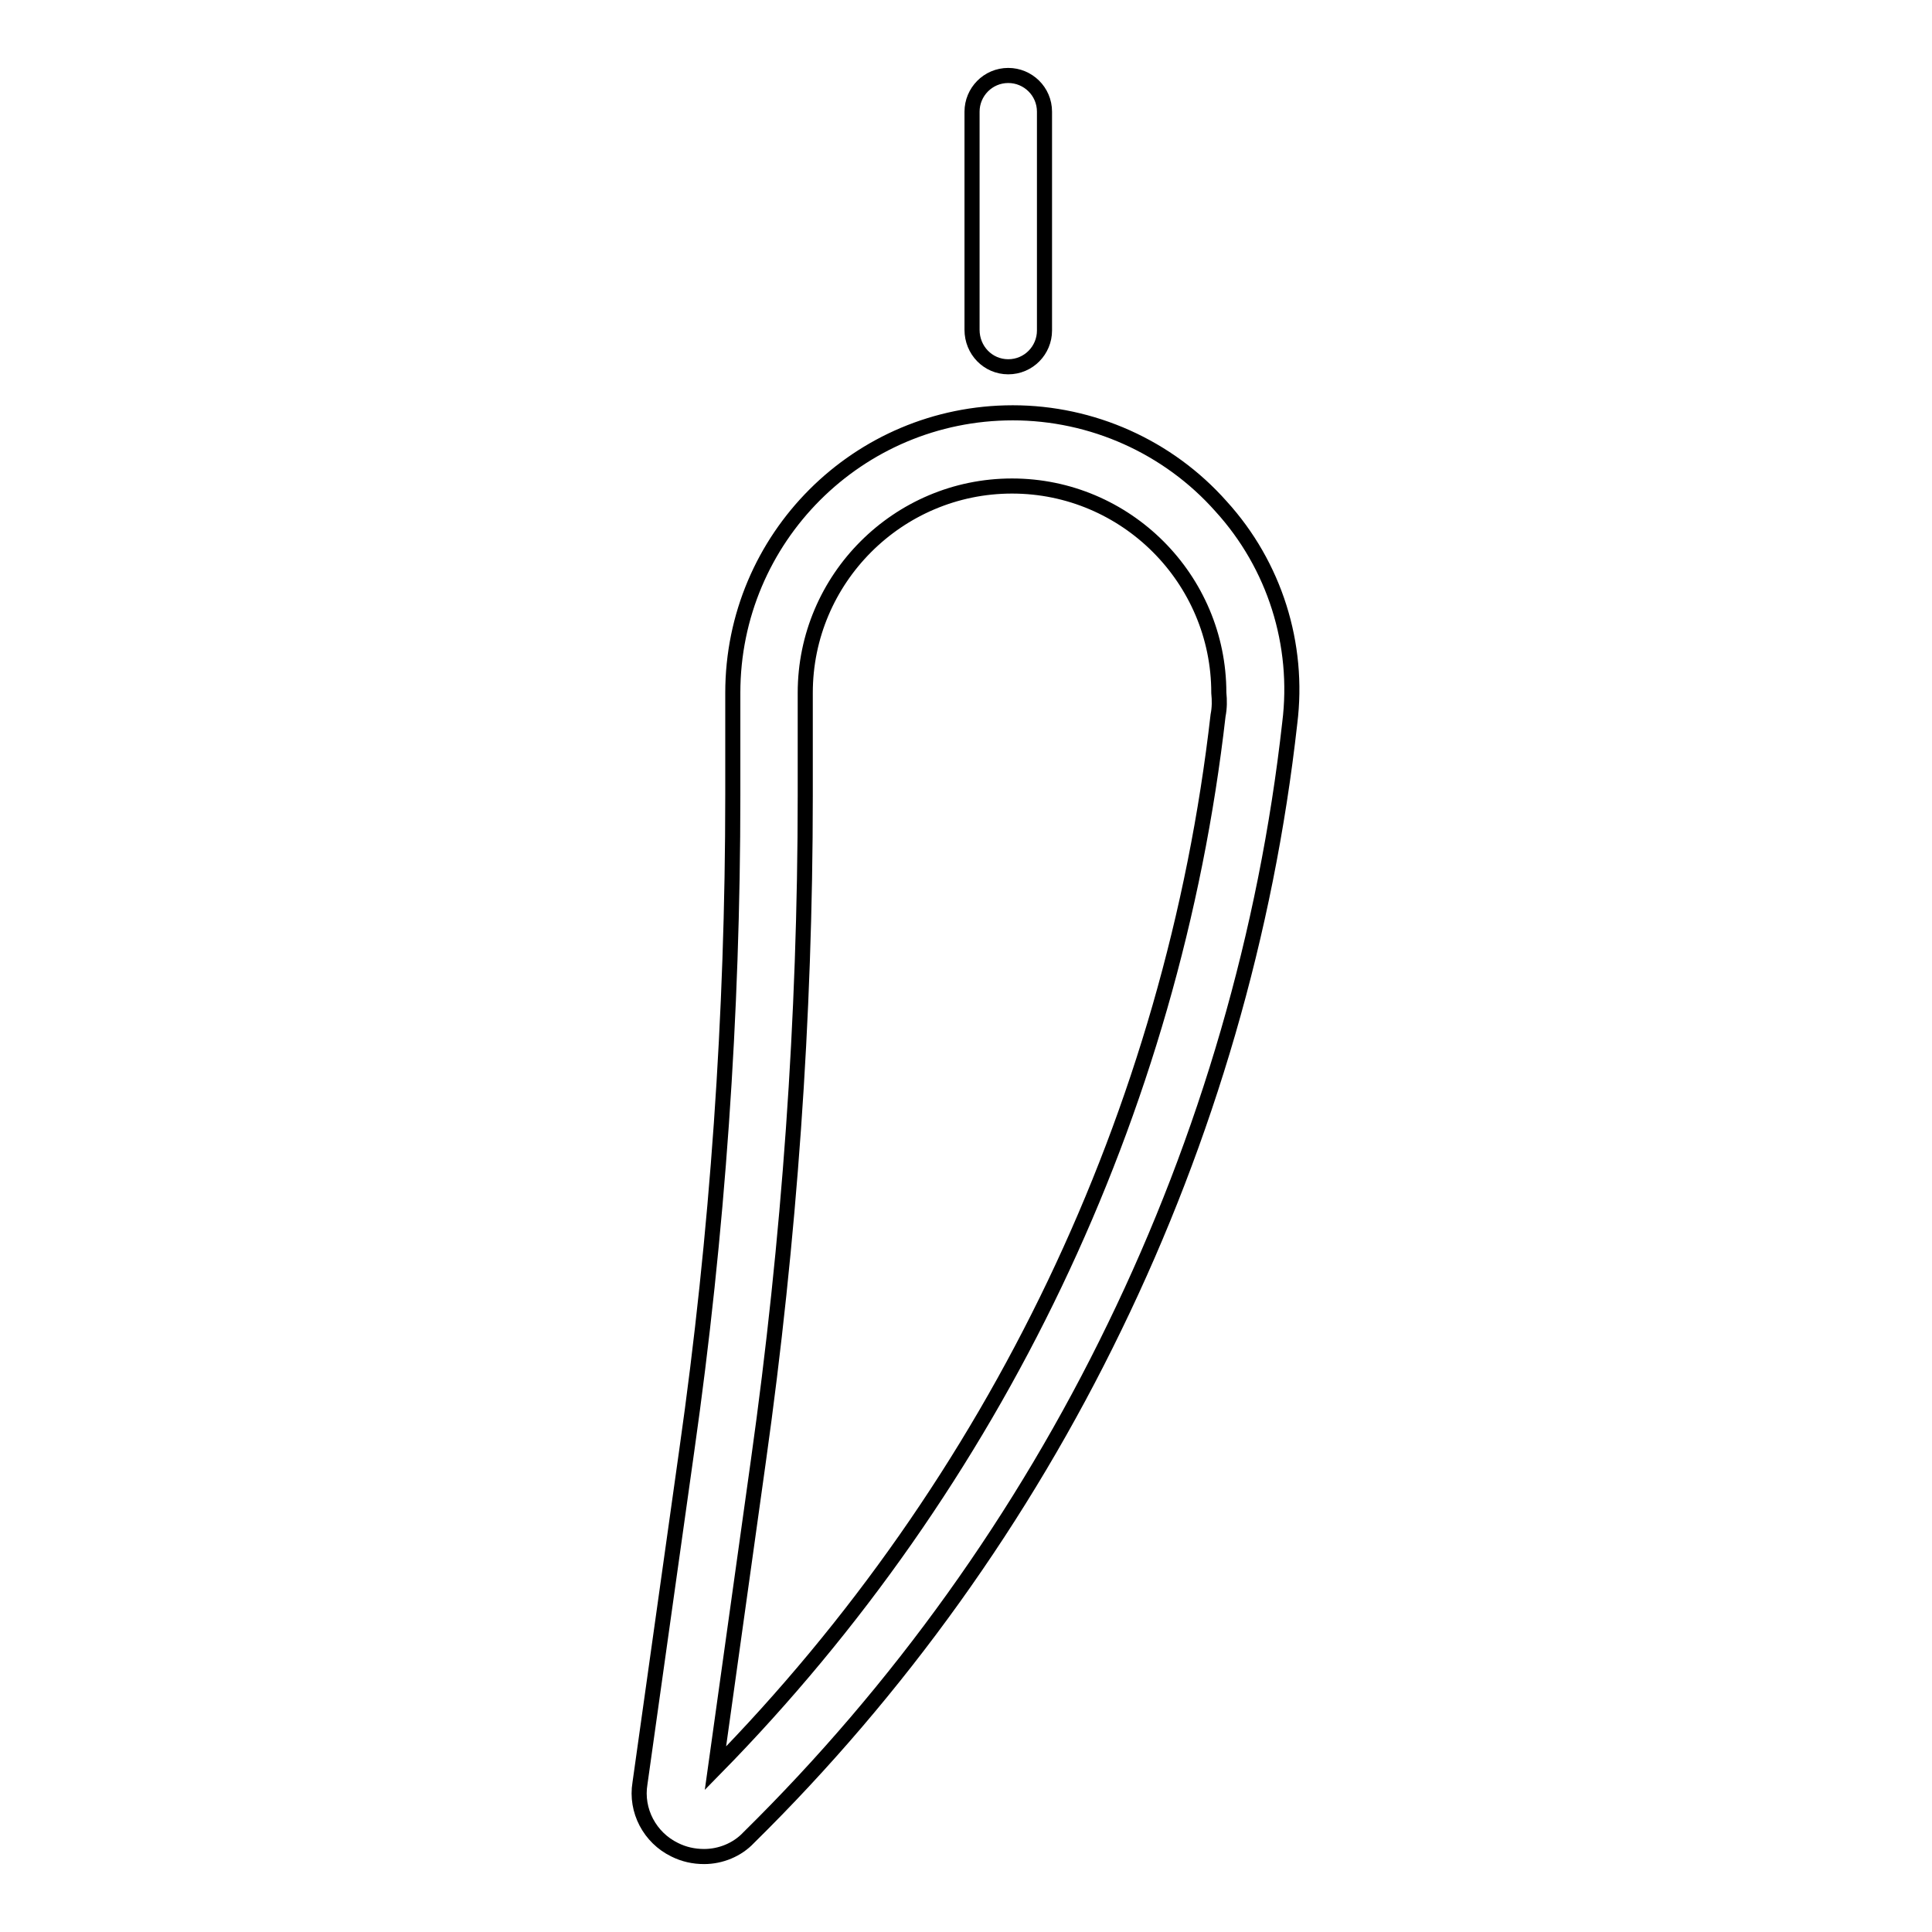
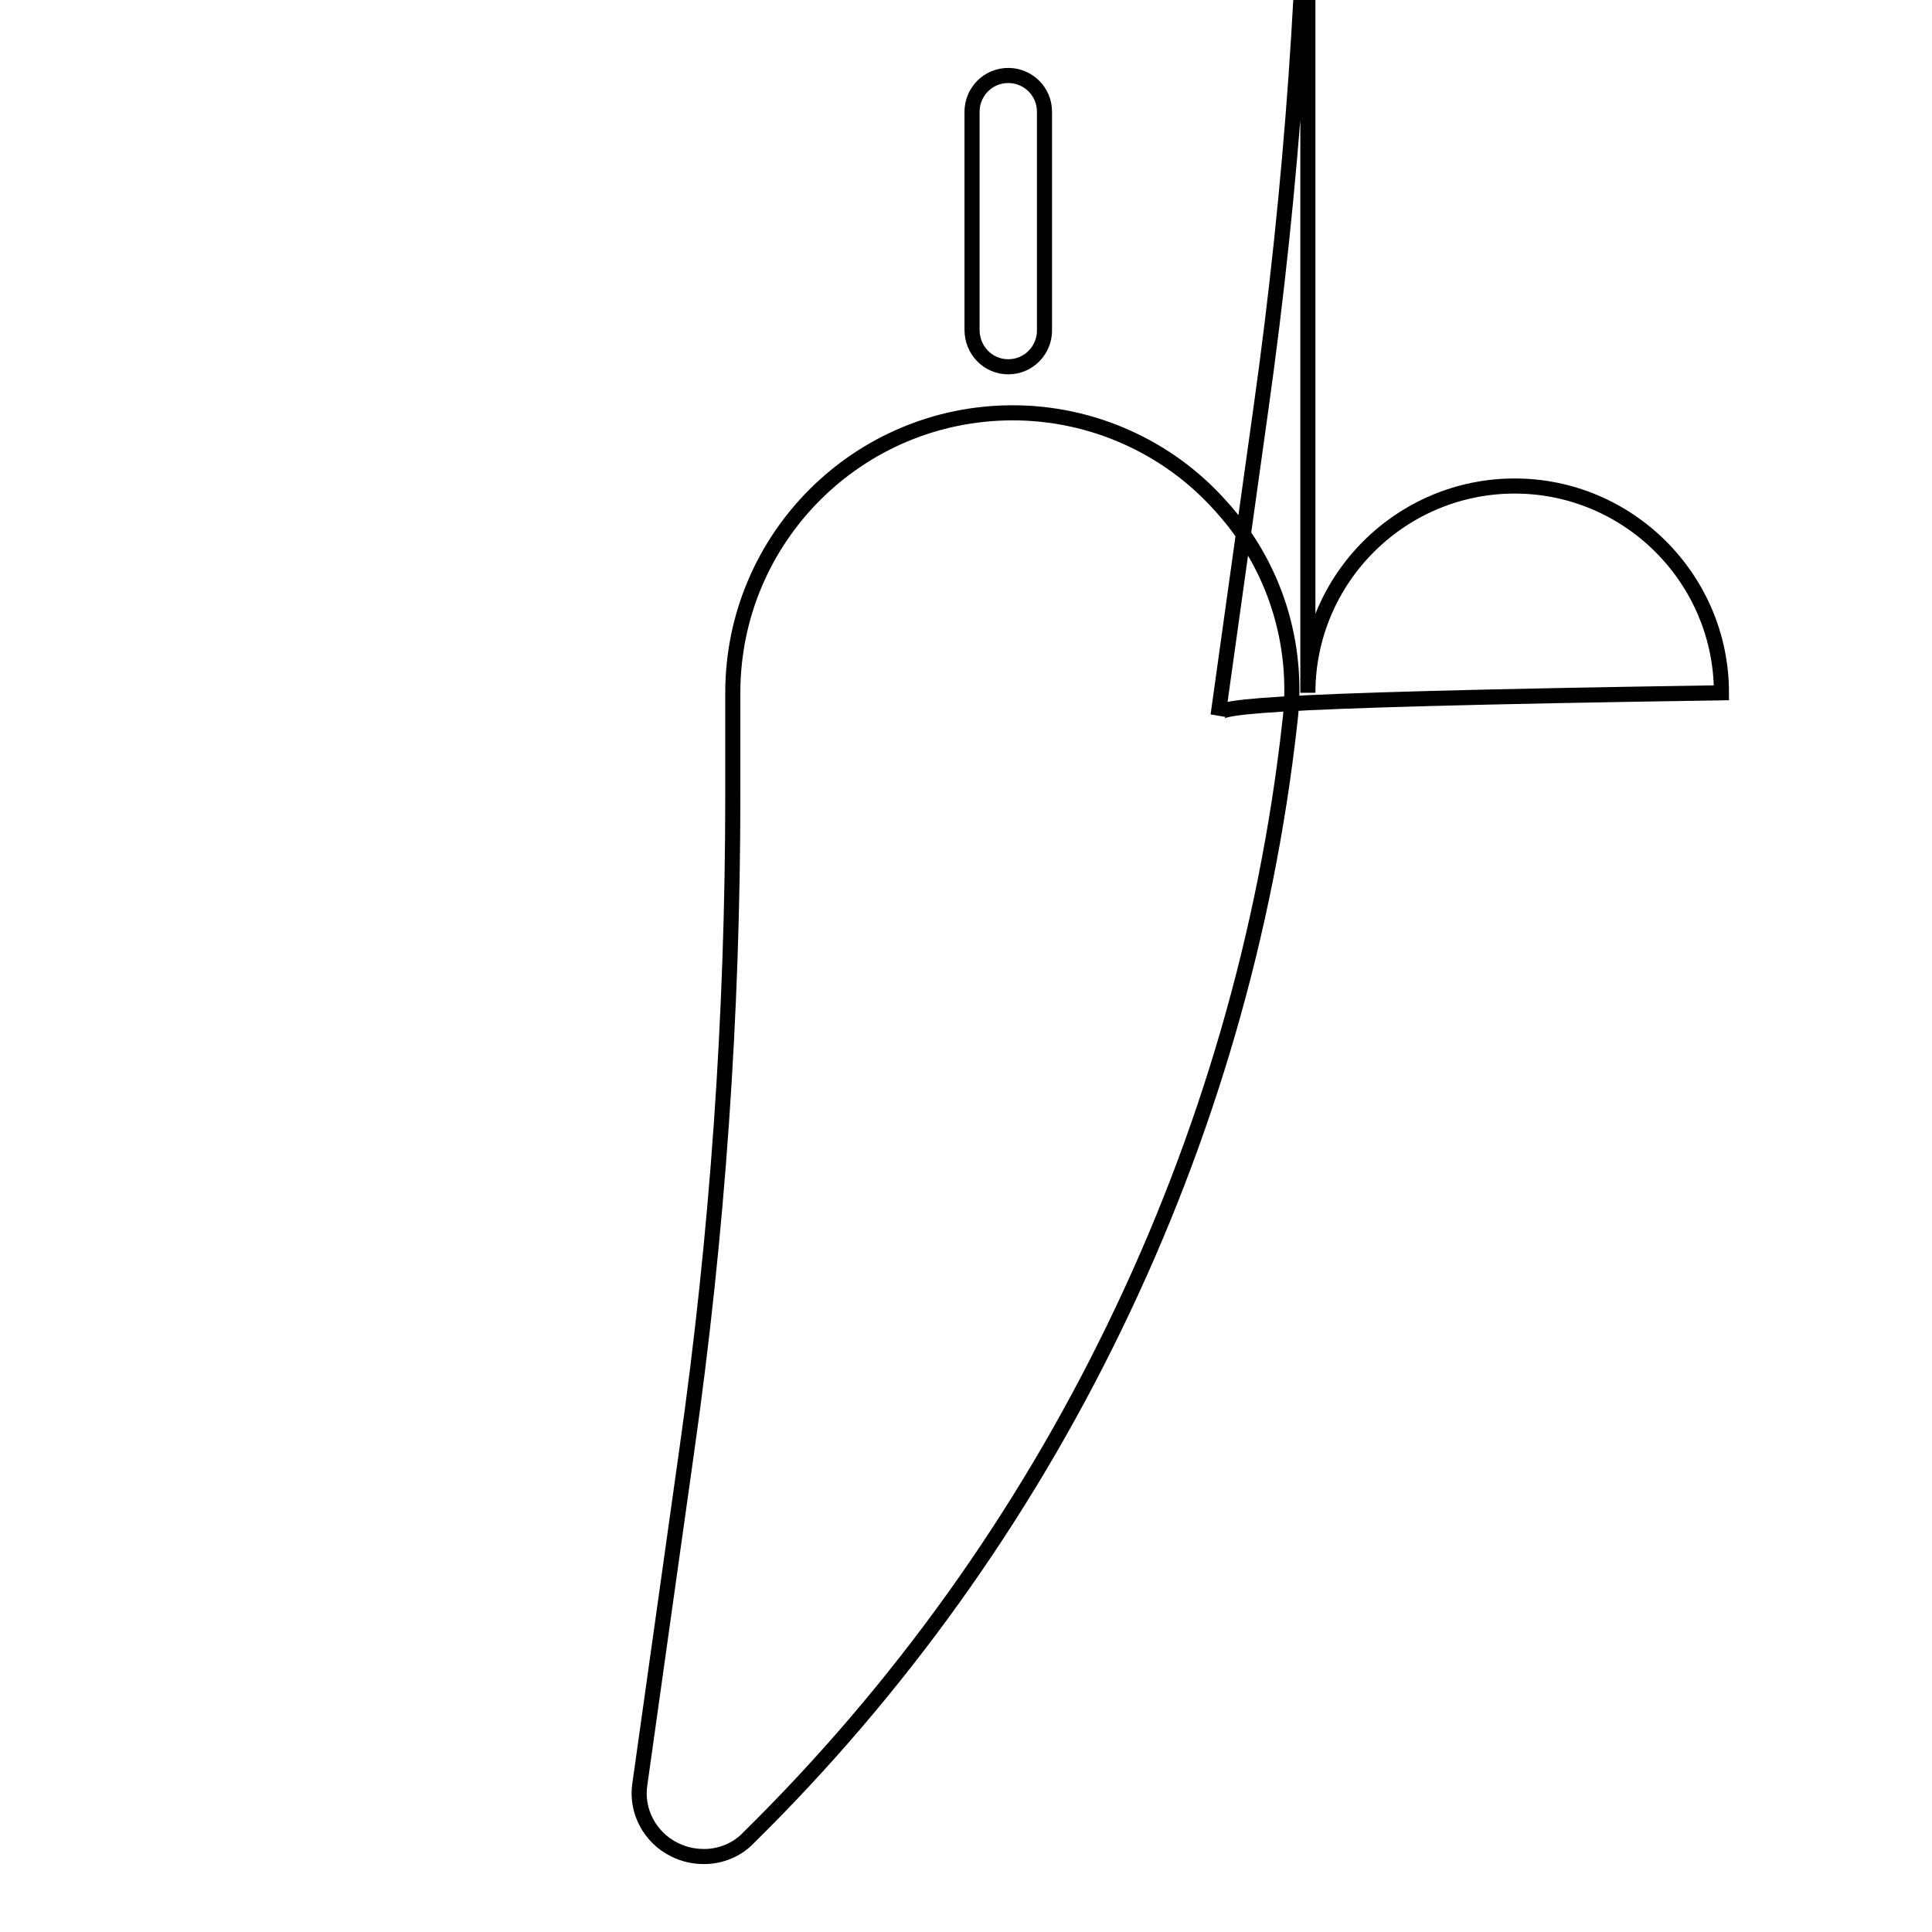
<svg xmlns="http://www.w3.org/2000/svg" version="1.1" x="0px" y="0px" viewBox="0 0 256 256" enable-background="new 0 0 256 256" xml:space="preserve">
  <g>
-     <path stroke-width="2" fill-opacity="0" stroke="#000000" d="M133.6,48.6c2.7,0,4.8-2.2,4.8-4.8l0,0V14.8c0-2.7-2.2-4.8-4.8-4.8c-2.7,0-4.8,2.2-4.8,4.8v28.9 C128.8,46.4,130.9,48.6,133.6,48.6L133.6,48.6z M161.8,67.1c-7-7.9-17.1-12.4-27.6-12.4h0c-20.5,0-37.1,16.6-37.1,37.1v13.6 c0,29-2,58-6.1,86.8l-6.2,44.1c-0.6,3.6,1.3,7.2,4.6,8.8c1.2,0.6,2.5,0.9,3.9,0.9c2.2,0,4.4-0.9,5.9-2.5 c19.9-19.6,36.3-42.5,48.5-67.7c12.2-25.1,20.1-52.2,23.2-80C172.2,85.4,168.9,74.9,161.8,67.1L161.8,67.1z M161.4,94.8 c-6,52.6-29.5,101.7-66.6,139.5l5.7-40.8c4.1-29.2,6.2-58.6,6.2-88.1V91.8c0-15.1,12.3-27.4,27.4-27.4h0 c15.1,0,27.4,12.3,27.4,27.4C161.6,92.8,161.6,93.8,161.4,94.8L161.4,94.8z" />
+     <path stroke-width="2" fill-opacity="0" stroke="#000000" d="M133.6,48.6c2.7,0,4.8-2.2,4.8-4.8l0,0V14.8c0-2.7-2.2-4.8-4.8-4.8c-2.7,0-4.8,2.2-4.8,4.8v28.9 C128.8,46.4,130.9,48.6,133.6,48.6L133.6,48.6z M161.8,67.1c-7-7.9-17.1-12.4-27.6-12.4h0c-20.5,0-37.1,16.6-37.1,37.1v13.6 c0,29-2,58-6.1,86.8l-6.2,44.1c-0.6,3.6,1.3,7.2,4.6,8.8c1.2,0.6,2.5,0.9,3.9,0.9c2.2,0,4.4-0.9,5.9-2.5 c19.9-19.6,36.3-42.5,48.5-67.7c12.2-25.1,20.1-52.2,23.2-80C172.2,85.4,168.9,74.9,161.8,67.1L161.8,67.1z M161.4,94.8 l5.7-40.8c4.1-29.2,6.2-58.6,6.2-88.1V91.8c0-15.1,12.3-27.4,27.4-27.4h0 c15.1,0,27.4,12.3,27.4,27.4C161.6,92.8,161.6,93.8,161.4,94.8L161.4,94.8z" />
  </g>
</svg>